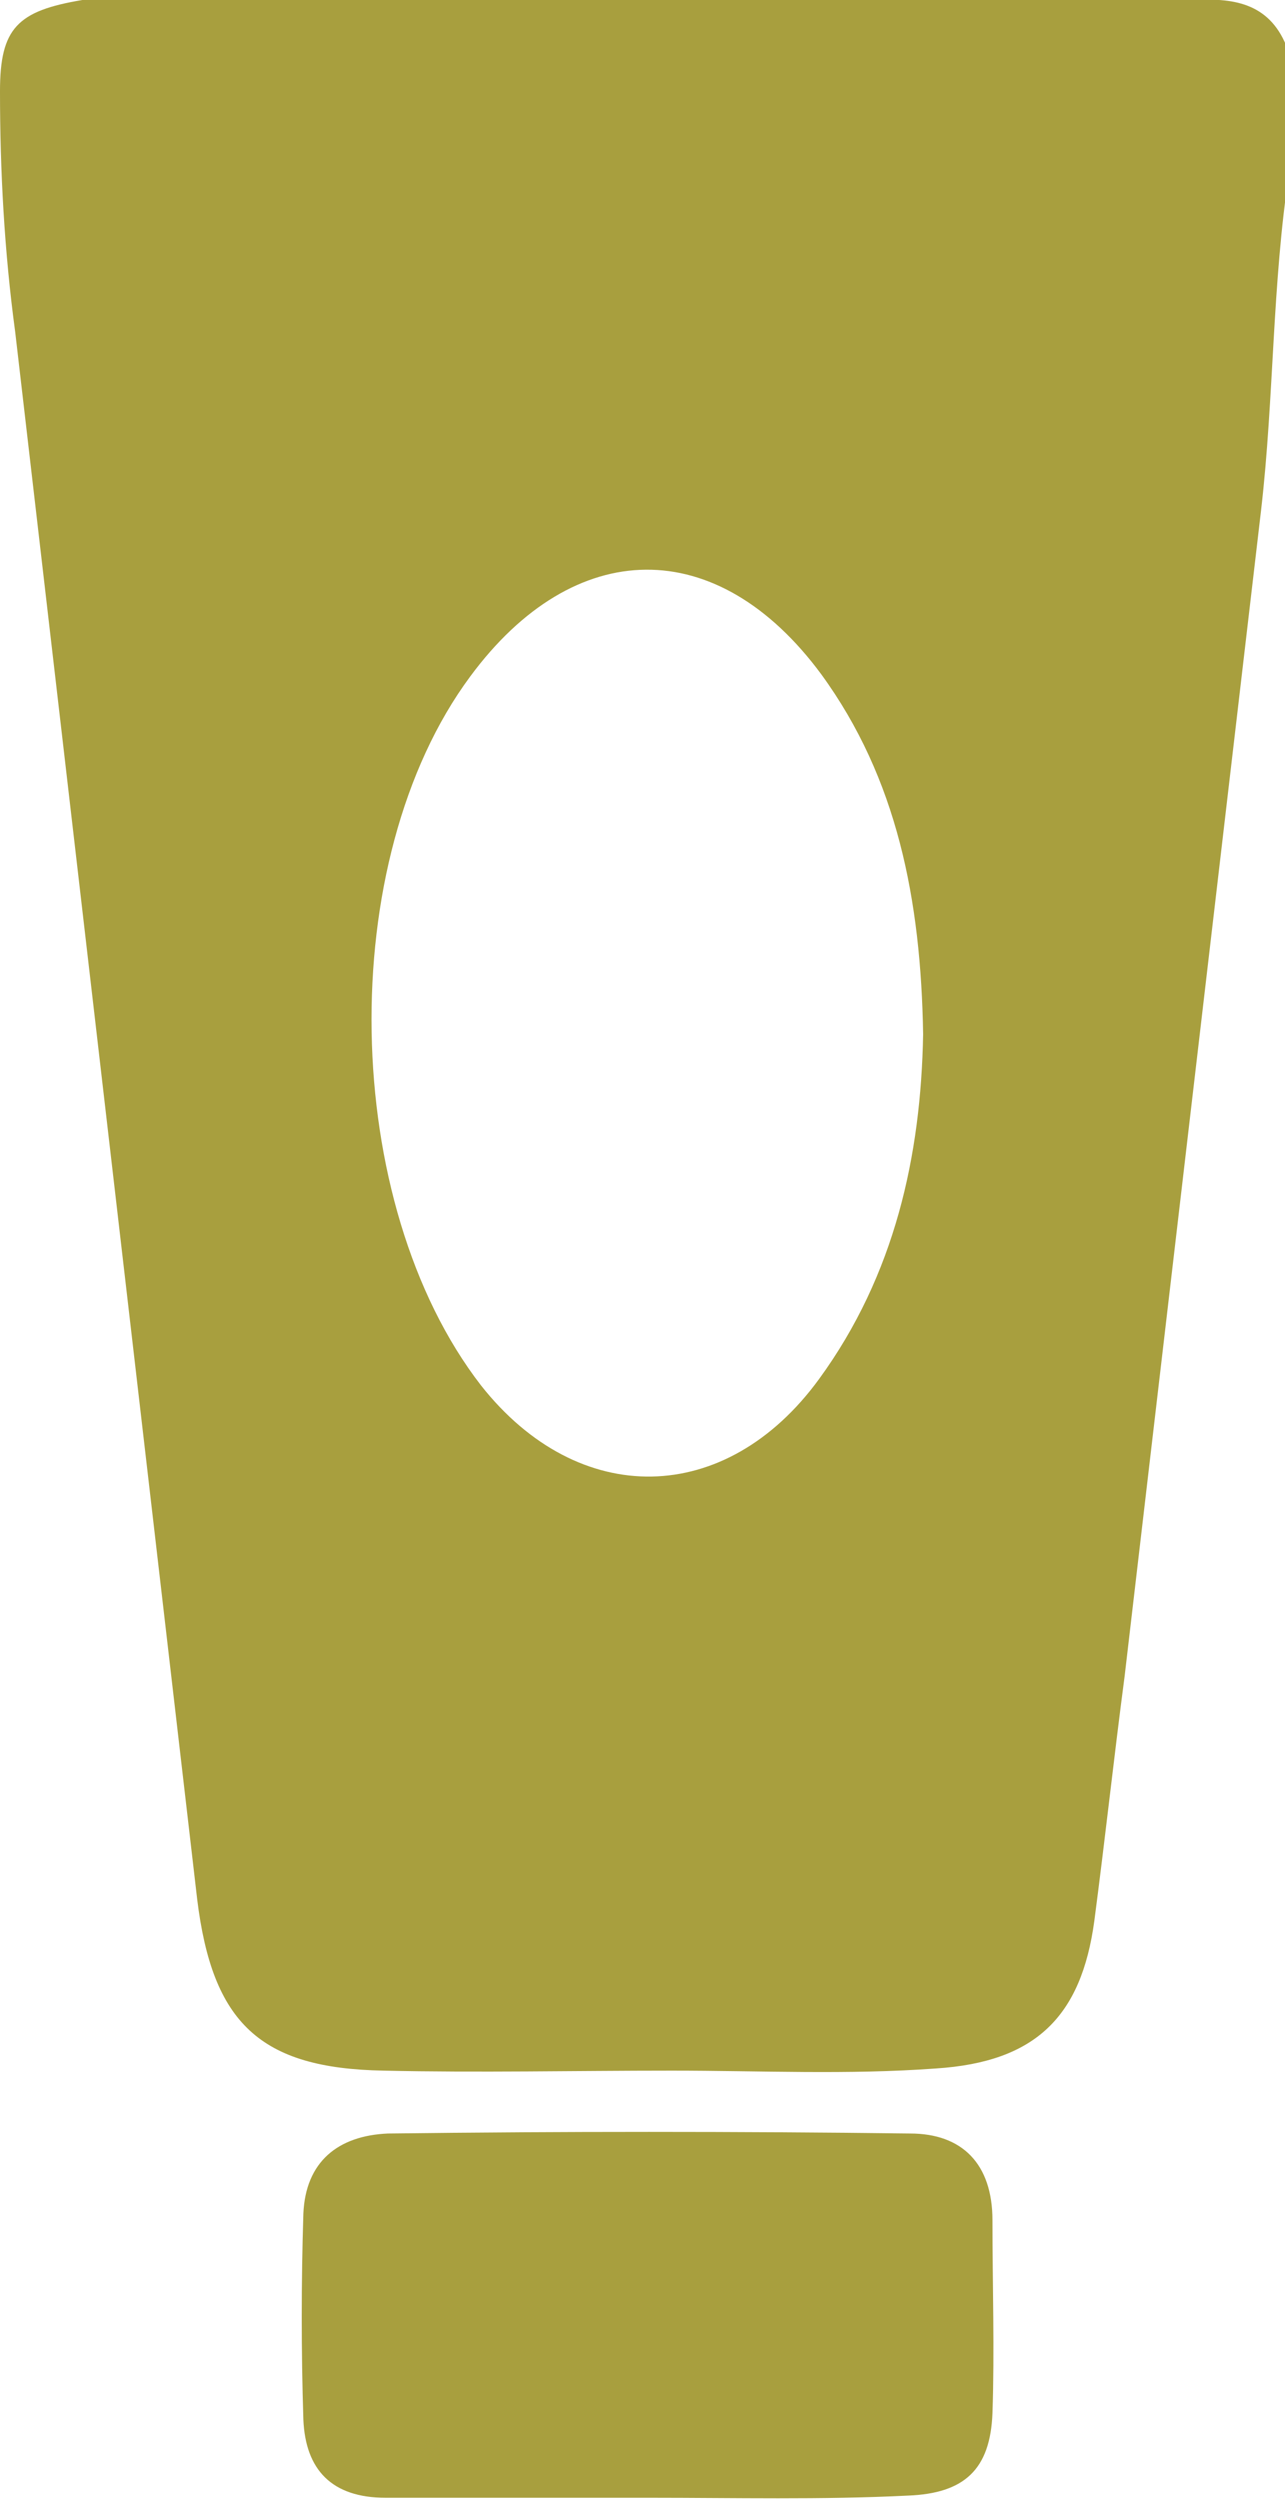
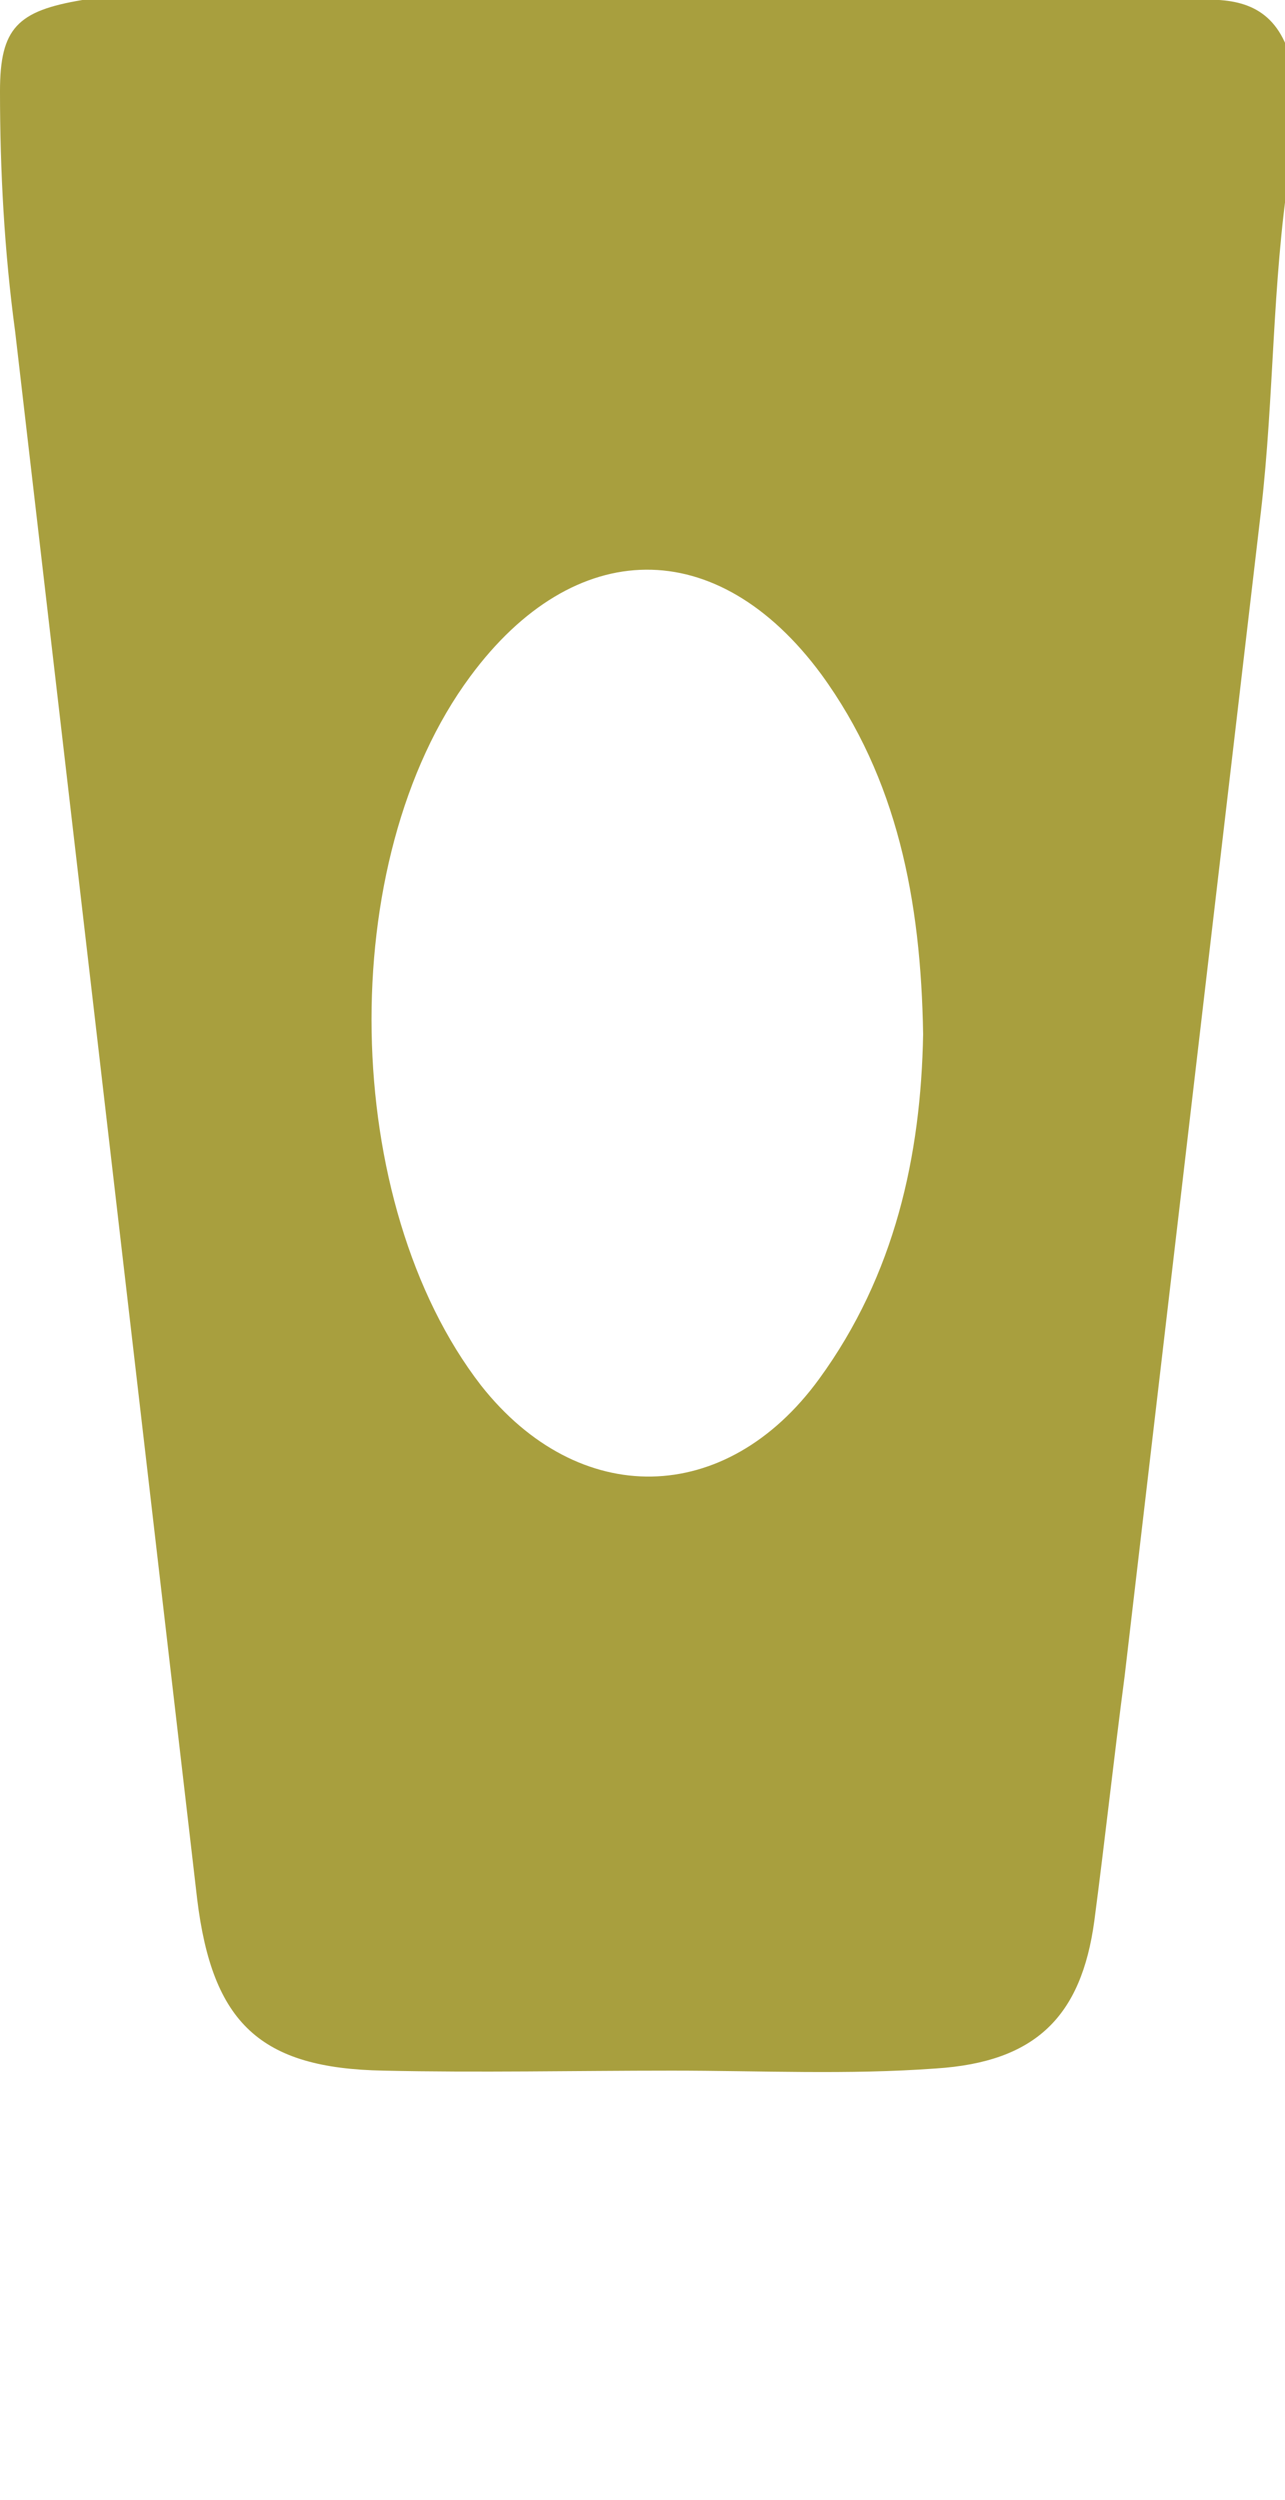
<svg xmlns="http://www.w3.org/2000/svg" version="1.1" id="レイヤー_1" x="0px" y="0px" viewBox="0 0 59.3 115.3" style="enable-background:new 0 0 59.3 115.3;" xml:space="preserve">
  <style type="text/css">
	.st0{fill:#A89F3E;}
</style>
  <g>
    <path class="st0" d="M55.3,0C38.1,0,20.9,0,3.8,0C0.8,0.5,0,1.3,0,4.2c0,3.7,0.2,7.4,0.7,11.1c2.8,24.1,5.6,48.2,8.4,72.3   c0.7,5.7,2.9,7.8,8.6,7.9c4.4,0.1,8.8,0,13.3,0c4.1,0,8.1,0.2,12.2-0.1c4.6-0.3,6.7-2.4,7.3-6.8c0.5-3.8,0.9-7.5,1.4-11.3   c2.1-17.9,4.2-35.9,6.3-53.8c0.6-5.2,0.5-10.4,1.3-15.6c0-1.8,0-3.6,0-5.4C58.8,0.3,57.2-0.1,55.3,0z M37.8,63.6   c-4.3,5.9-11.1,6-15.6,0.3c-6.5-8.4-6.8-24.2-0.5-32.7c4.8-6.5,11.4-6.6,16.2-0.1c3.5,4.8,4.6,10.4,4.7,16.6   C42.5,53.3,41.3,58.8,37.8,63.6z" />
-     <path class="st0" d="M30,115.2c-4.1,0-8.1,0-12.2,0c-2.5,0-3.7-1.3-3.8-3.6c-0.1-3.2-0.1-6.3,0-9.5c0.1-2.4,1.6-3.6,3.9-3.7   c8-0.1,16.1-0.1,24.1,0c2.4,0,3.8,1.4,3.8,4c0,3,0.1,6,0,8.9c-0.1,2.6-1.3,3.7-3.9,3.8C37.9,115.3,33.9,115.2,30,115.2z" />
  </g>
</svg>